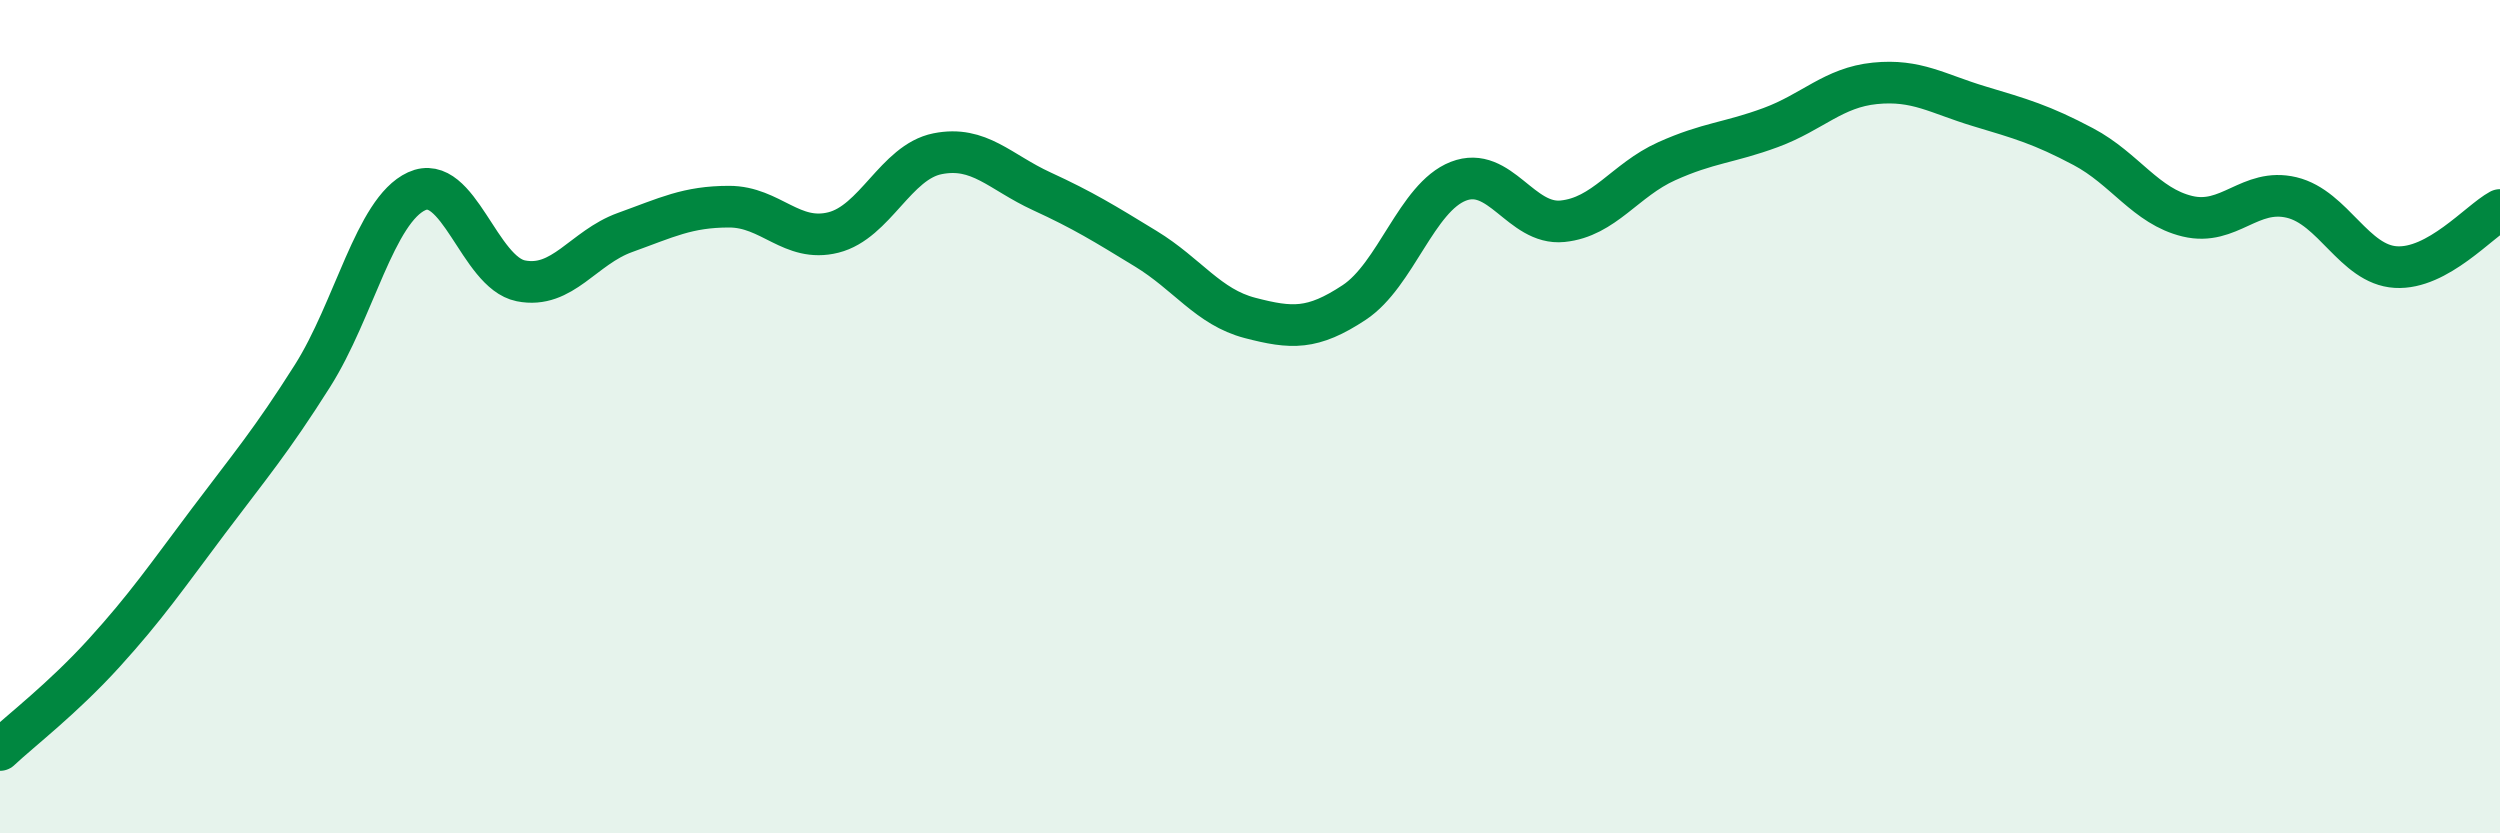
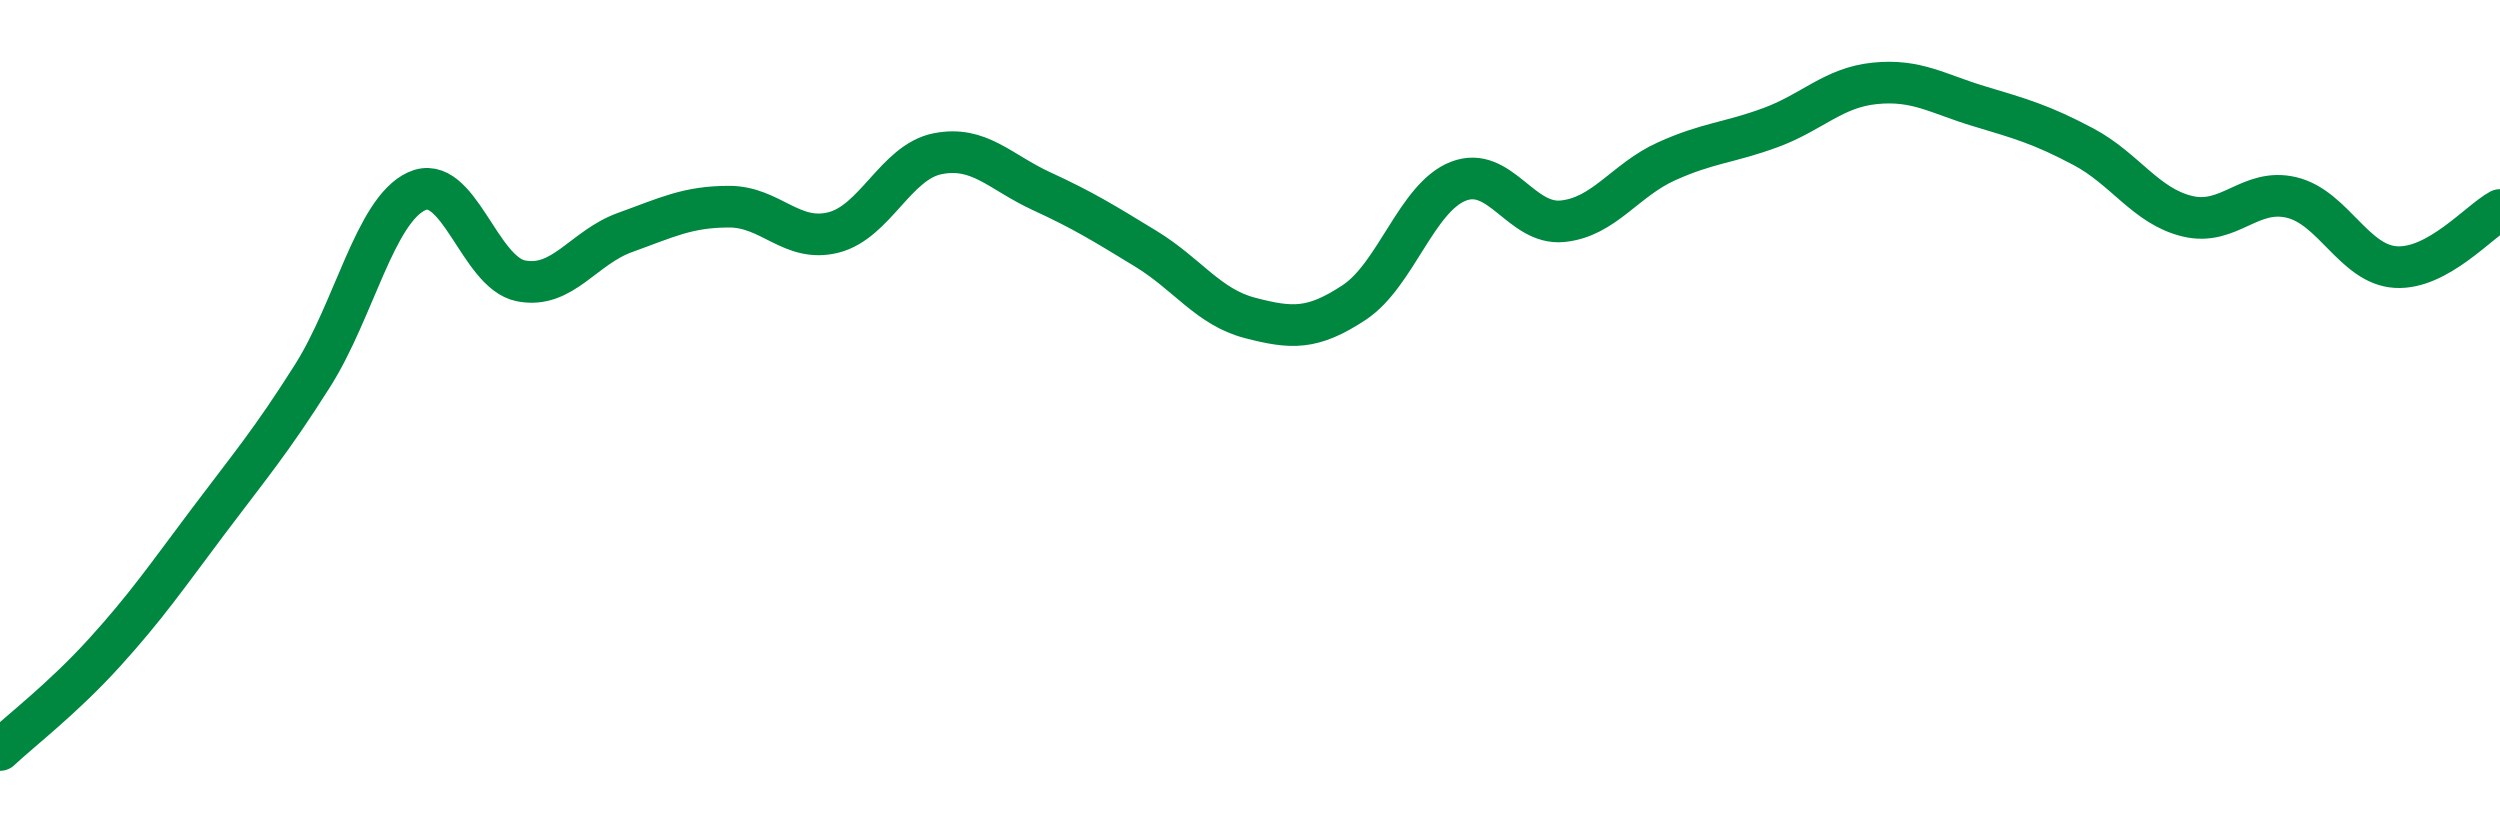
<svg xmlns="http://www.w3.org/2000/svg" width="60" height="20" viewBox="0 0 60 20">
-   <path d="M 0,18 C 0.5,17.53 1.5,16.77 2.5,15.67 C 3.5,14.57 4,13.84 5,12.51 C 6,11.18 6.5,10.6 7.5,9.02 C 8.5,7.44 9,5.05 10,4.59 C 11,4.13 11.5,6.54 12.5,6.74 C 13.5,6.94 14,5.94 15,5.58 C 16,5.22 16.5,4.96 17.5,4.96 C 18.5,4.96 19,5.83 20,5.58 C 21,5.33 21.5,3.89 22.5,3.69 C 23.5,3.49 24,4.13 25,4.59 C 26,5.05 26.5,5.36 27.5,5.97 C 28.5,6.58 29,7.37 30,7.63 C 31,7.89 31.5,7.92 32.5,7.26 C 33.5,6.6 34,4.74 35,4.35 C 36,3.96 36.5,5.41 37.5,5.31 C 38.5,5.21 39,4.32 40,3.87 C 41,3.42 41.5,3.43 42.5,3.06 C 43.5,2.69 44,2.1 45,2 C 46,1.9 46.5,2.25 47.5,2.55 C 48.5,2.85 49,2.99 50,3.52 C 51,4.05 51.5,4.95 52.5,5.19 C 53.5,5.43 54,4.5 55,4.74 C 56,4.98 56.5,6.35 57.5,6.41 C 58.5,6.47 59.5,5.31 60,5.04L60 20L0 20Z" fill="#008740" opacity="0.1" stroke-linecap="round" stroke-linejoin="round" />
  <path d="M 0,18 C 0.5,17.53 1.5,16.77 2.5,15.67 C 3.5,14.57 4,13.84 5,12.51 C 6,11.18 6.5,10.6 7.5,9.02 C 8.5,7.44 9,5.05 10,4.59 C 11,4.13 11.5,6.54 12.5,6.74 C 13.5,6.94 14,5.94 15,5.58 C 16,5.22 16.5,4.96 17.5,4.96 C 18.5,4.96 19,5.83 20,5.58 C 21,5.33 21.5,3.89 22.5,3.69 C 23.5,3.49 24,4.13 25,4.59 C 26,5.05 26.5,5.36 27.5,5.97 C 28.5,6.58 29,7.37 30,7.63 C 31,7.89 31.5,7.92 32.5,7.26 C 33.5,6.6 34,4.74 35,4.35 C 36,3.96 36.5,5.41 37.5,5.31 C 38.5,5.21 39,4.32 40,3.87 C 41,3.42 41.5,3.43 42.5,3.06 C 43.5,2.69 44,2.1 45,2 C 46,1.9 46.5,2.25 47.5,2.55 C 48.5,2.85 49,2.99 50,3.52 C 51,4.05 51.5,4.95 52.5,5.19 C 53.5,5.43 54,4.5 55,4.74 C 56,4.98 56.5,6.35 57.5,6.41 C 58.5,6.47 59.5,5.31 60,5.04" stroke="#008740" stroke-width="1" fill="none" stroke-linecap="round" stroke-linejoin="round" />
</svg>